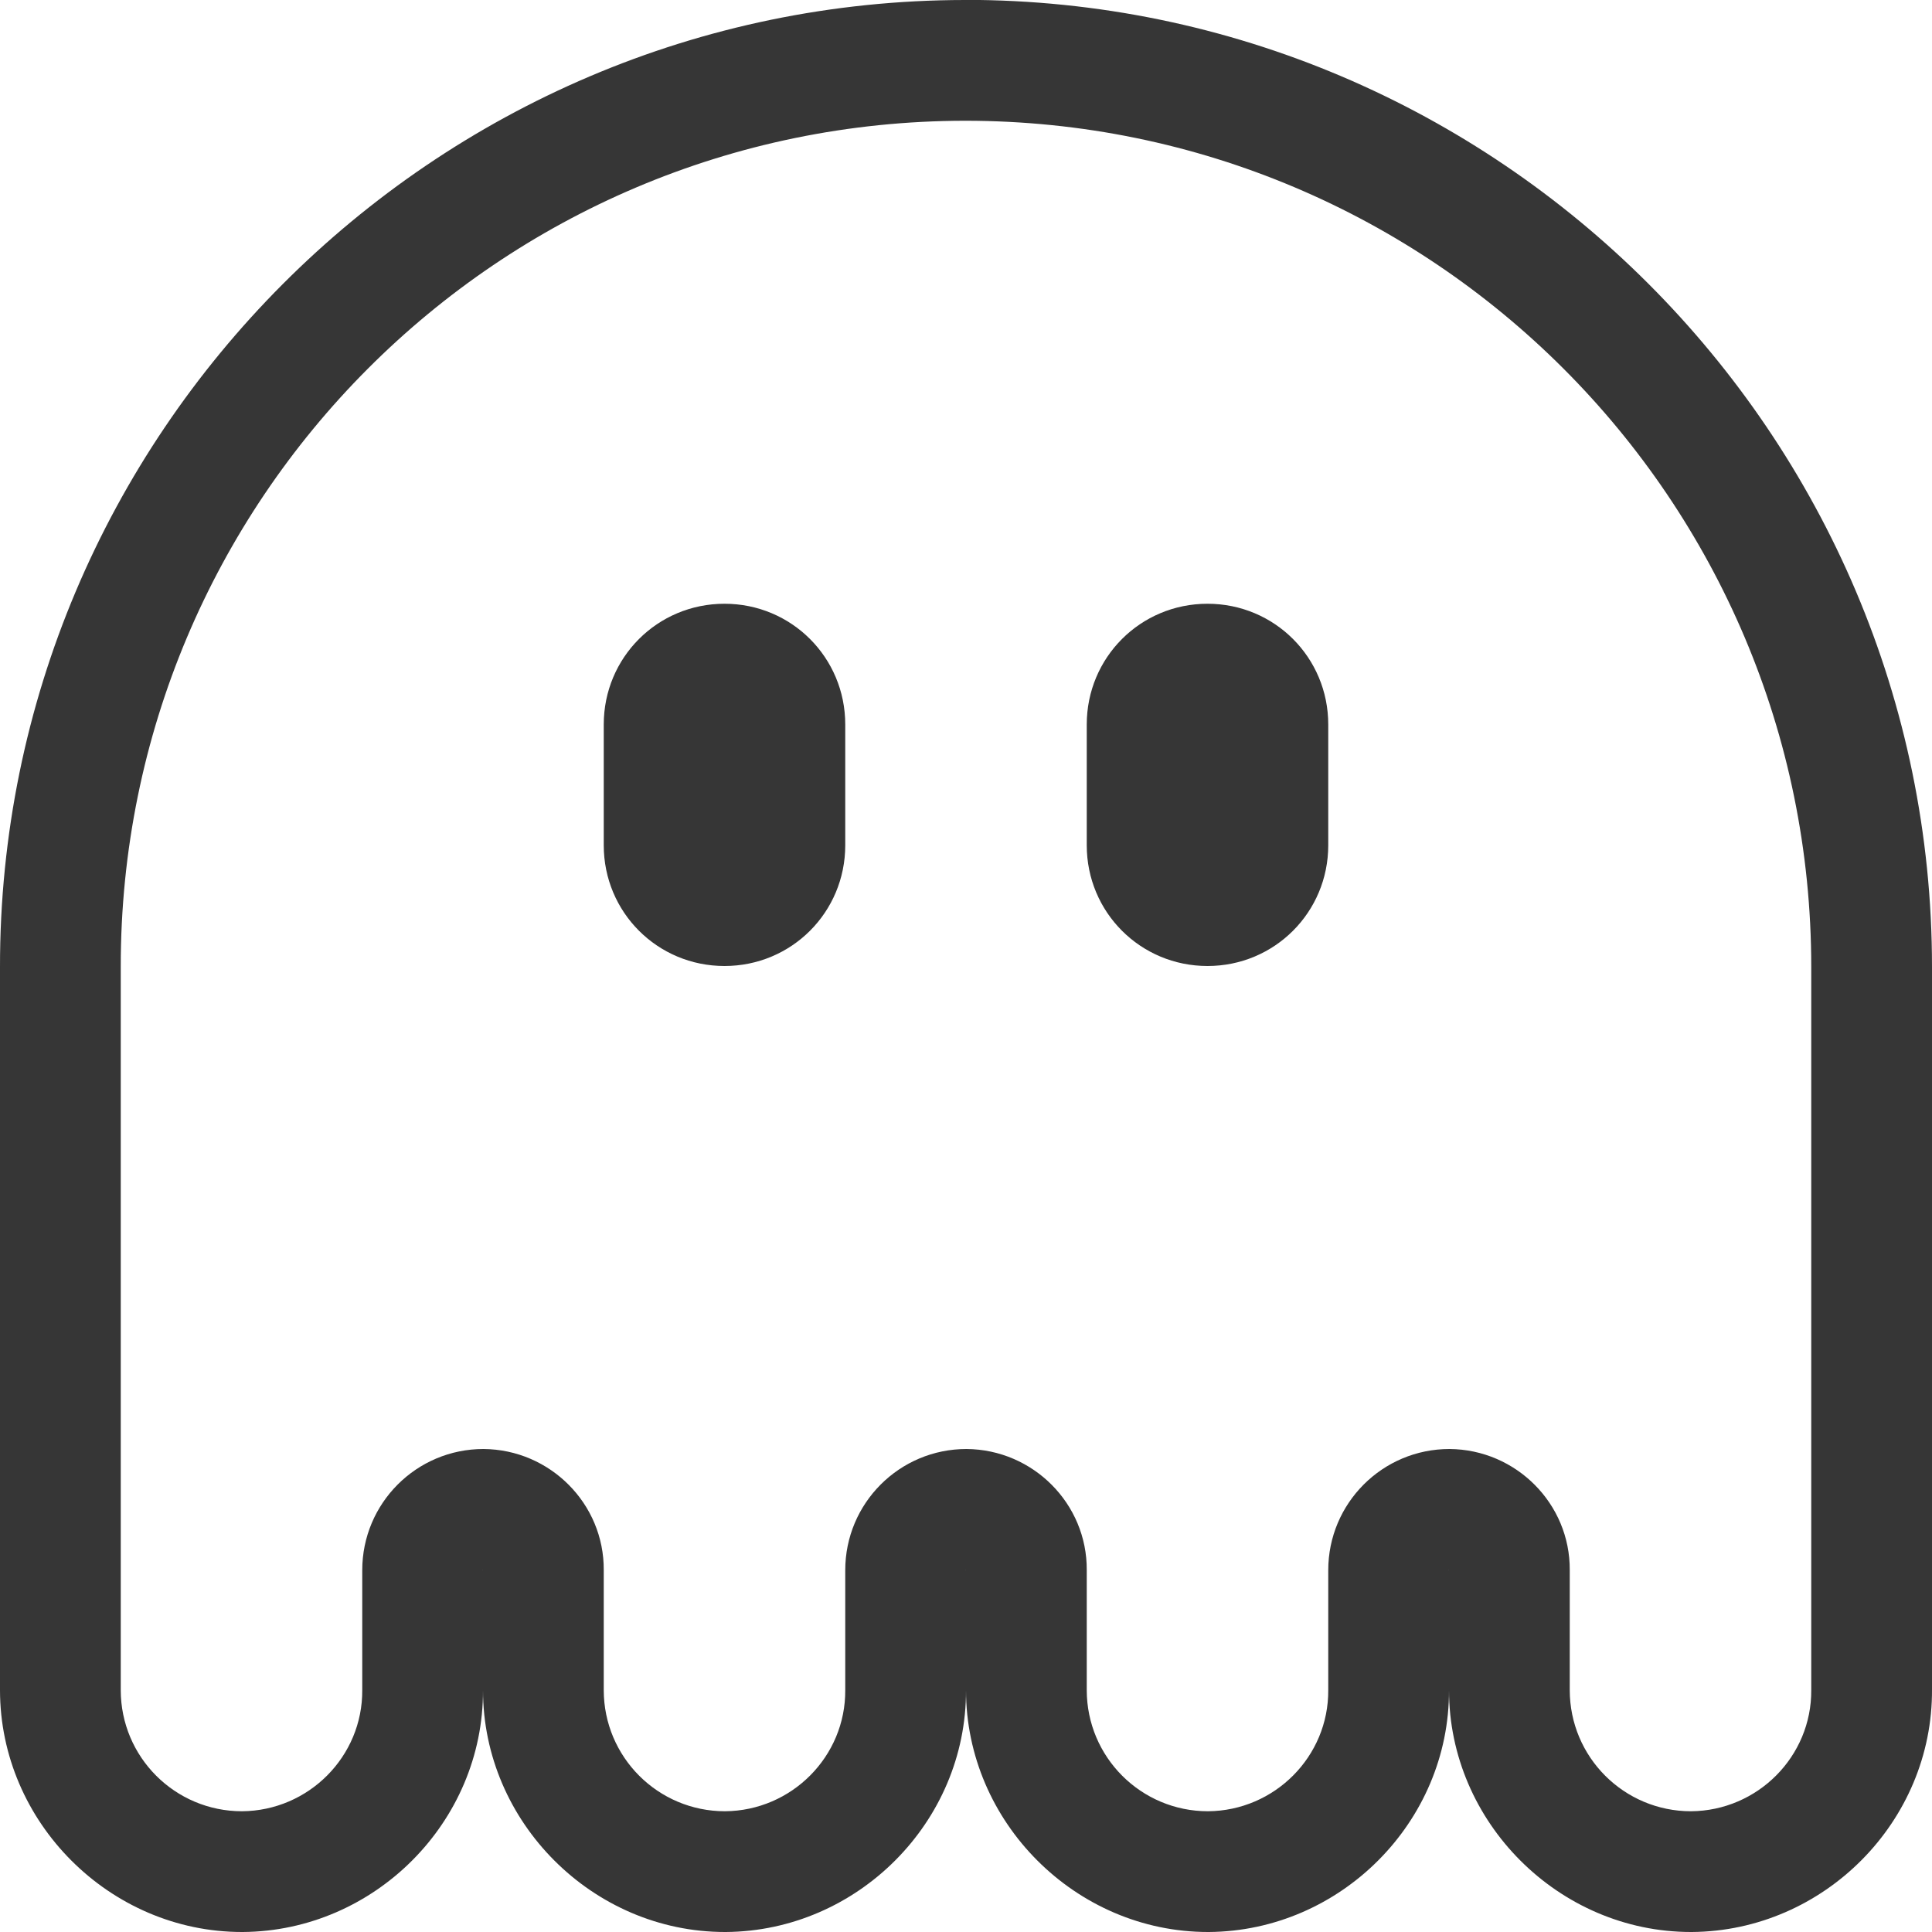
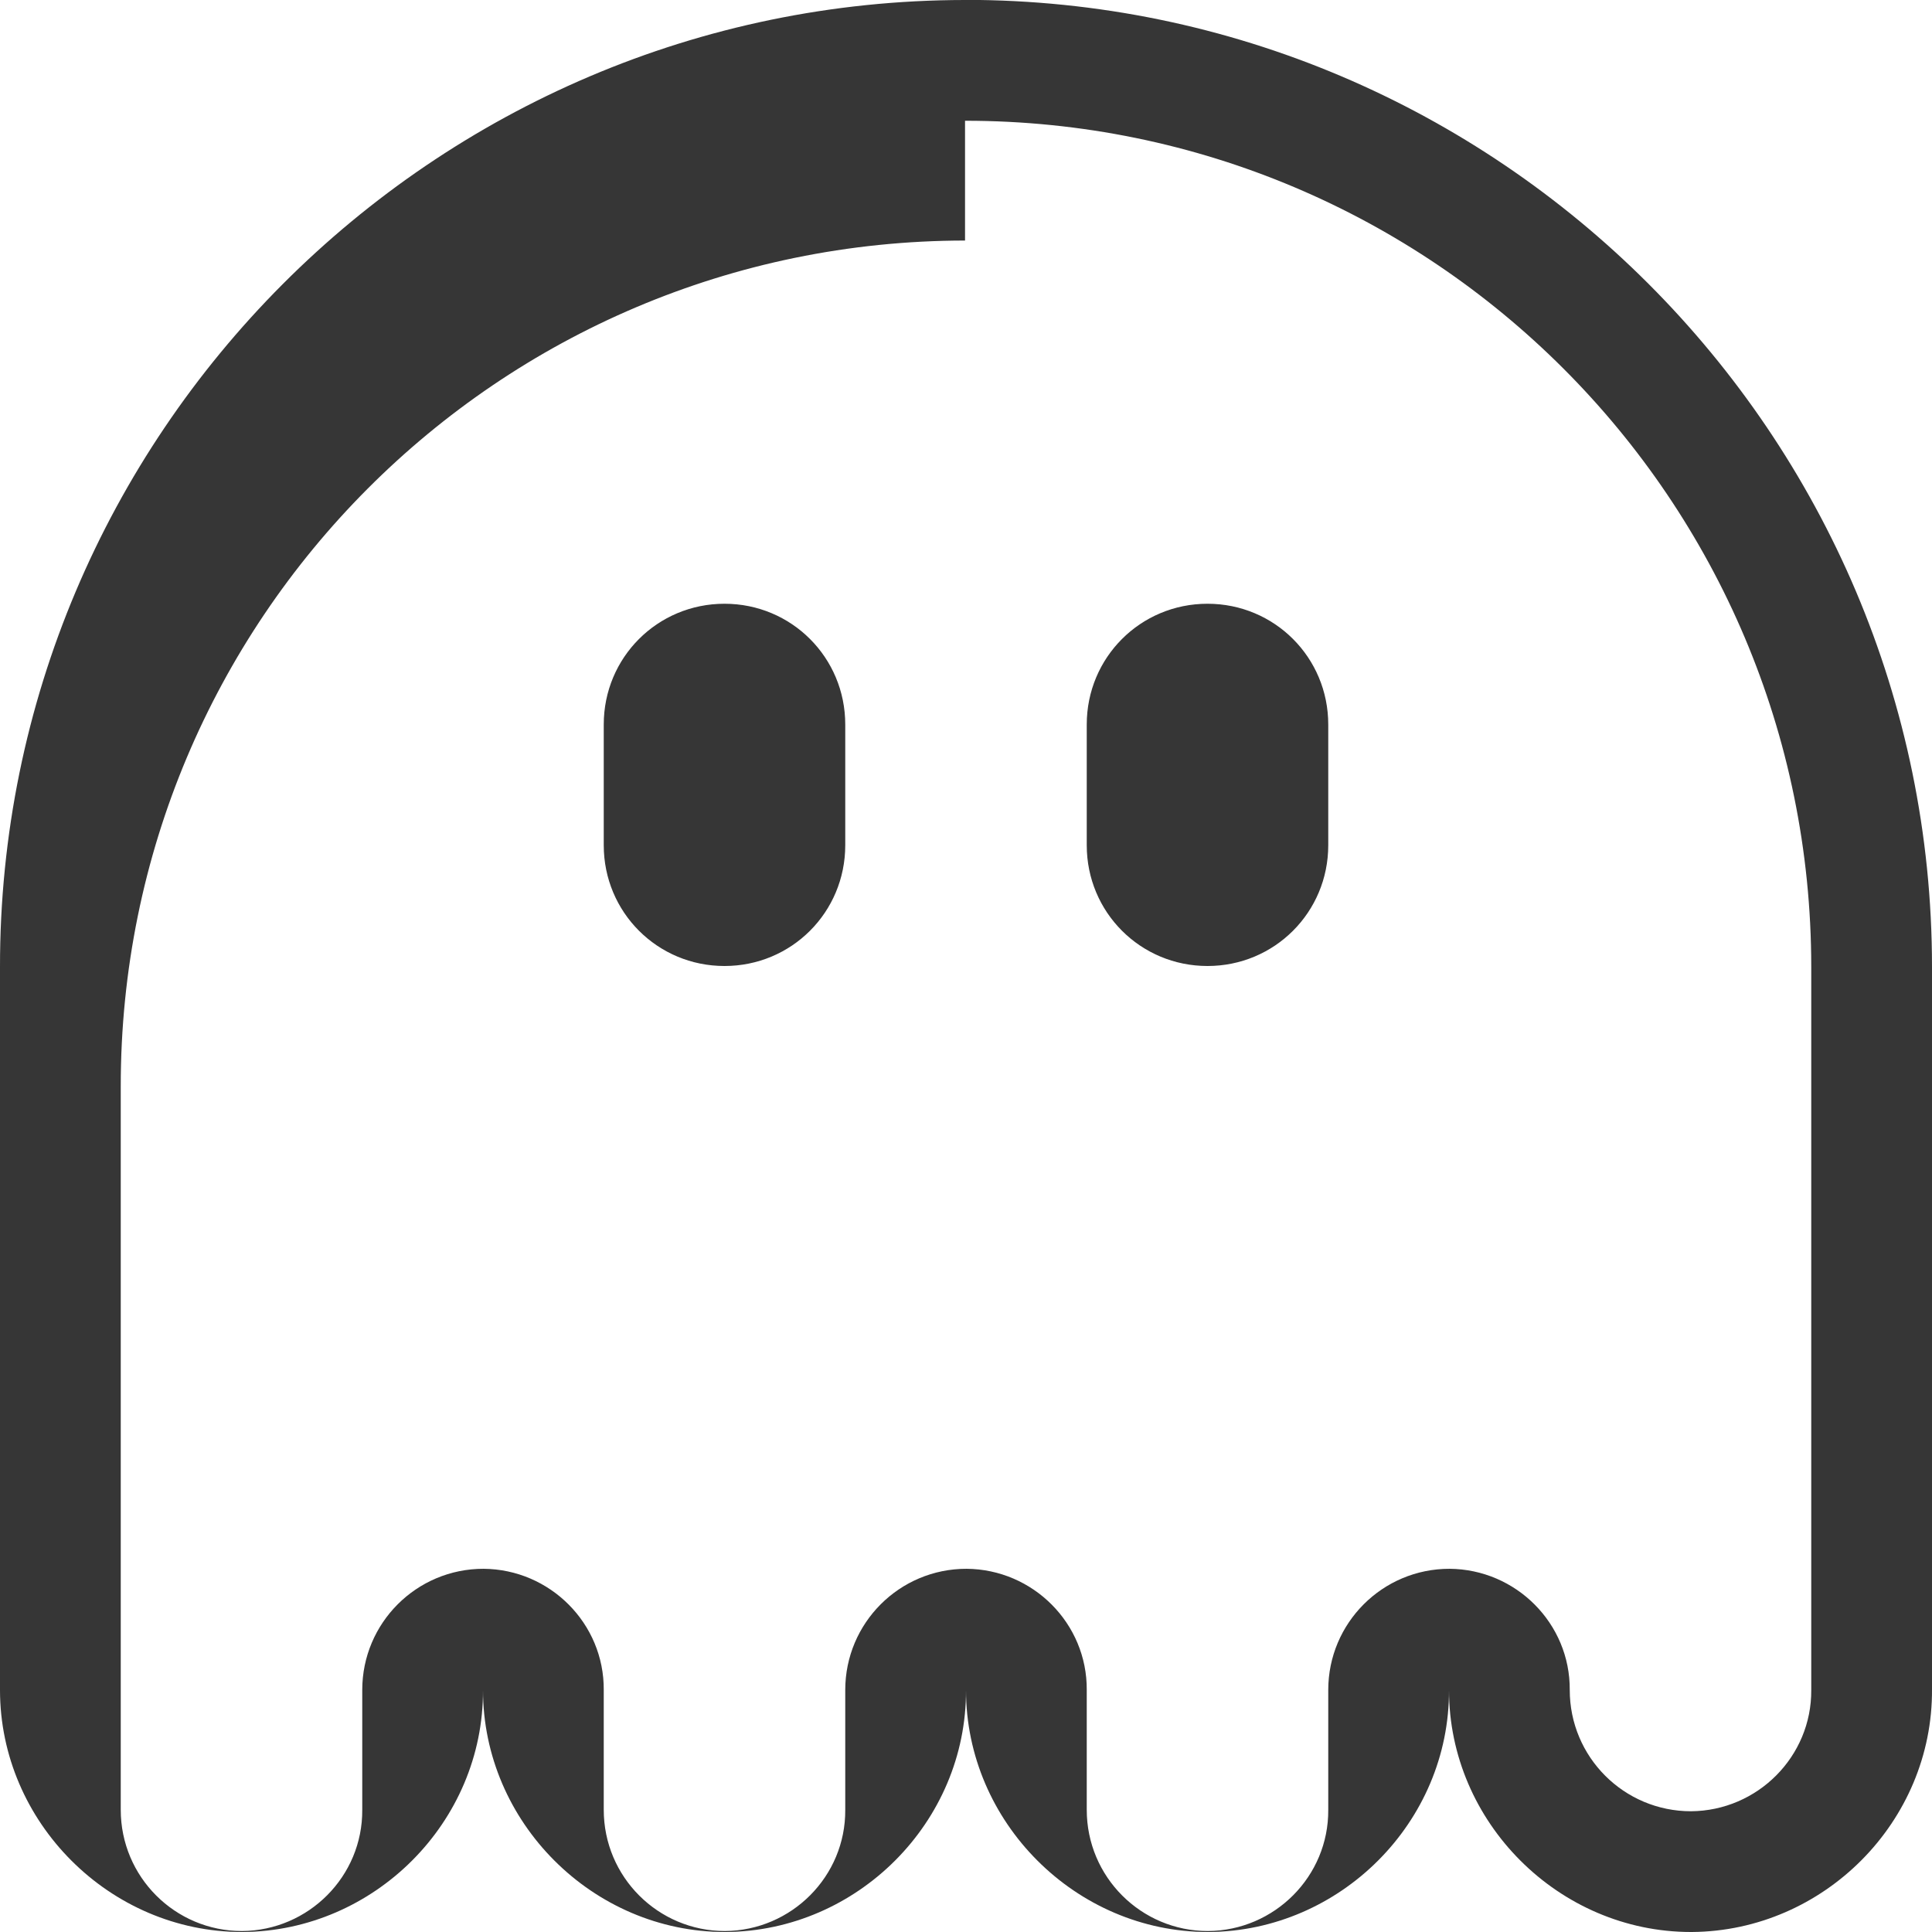
<svg xmlns="http://www.w3.org/2000/svg" width="16px" height="16px" version="1.1" viewBox="0 0 16 16">
-   <path d="m7.99 0c-4.407 0.004-7.995 3.603-7.99 8.01v5.986c0 1.095 0.909 2.004 2.004 2.004h0.008c1.088-0.008 1.992-0.909 1.988-2.004 0 1.095 0.909 2.004 2.004 2.004h0.008c1.088-0.008 1.992-0.909 1.988-2.004 0 1.095 0.909 2.004 2.004 2.004h0.008c1.088-0.008 1.992-0.909 1.988-2.004 0 1.095 0.909 2.004 2.004 2.004h0.008c1.091-0.008 1.996-0.913 1.988-2.012v-5.981c0-4.411-3.596-8.008-8.008-8.008h-0.002zm0.002 1c3.871 0 7.008 3.137 7.008 7.008v5.988c0.004 0.551-0.445 1-0.996 1.004-0.555 0-1.004-0.449-1.004-1.004v-0.992c0.004-0.551-0.445-1-0.996-1.004-0.555 0-1.004 0.449-1.004 1.004v0.992c0.004 0.551-0.445 1-0.996 1.004-0.555 0-1.004-0.449-1.004-1.004v-0.992c0.004-0.551-0.445-1-0.996-1.004-0.555 0-1.004 0.449-1.004 1.004v0.992c0.004 0.551-0.445 1-0.996 1.004-0.555 0-1.004-0.449-1.004-1.004v-0.992c0.004-0.551-0.445-1-0.996-1.004-0.555 0-1.004 0.449-1.004 1.004v0.992c0.004 0.551-0.445 1-0.996 1.004-0.555 0-1.004-0.449-1.004-1.004v-5.988c-0.004-3.867 3.125-7.004 6.992-7.008zm-1.992 4c-0.555 0-1 0.445-1 1v1c0 0.555 0.445 1 1 1s1-0.445 1-1v-1c0-0.555-0.445-1-1-1zm4 0c-0.555 0-1 0.445-1 1v1c0 0.555 0.445 1 1 1s1-0.445 1-1v-1c0-0.555-0.445-1-1-1zm-6 7.996v0.004h-0.004c0.011 7.8e-5 0.004-0.007 0.004-0.004zm4 0v0.004h-0.004c0.011 7.8e-5 0.004-0.007 0.004-0.004zm4 0v0.004h-0.004c0.011 7.8e-5 0.004-0.007 0.004-0.004z" fill="#363636" />
+   <path d="m7.99 0c-4.407 0.004-7.995 3.603-7.99 8.01v5.986c0 1.095 0.909 2.004 2.004 2.004h0.008c1.088-0.008 1.992-0.909 1.988-2.004 0 1.095 0.909 2.004 2.004 2.004h0.008c1.088-0.008 1.992-0.909 1.988-2.004 0 1.095 0.909 2.004 2.004 2.004h0.008c1.088-0.008 1.992-0.909 1.988-2.004 0 1.095 0.909 2.004 2.004 2.004h0.008c1.091-0.008 1.996-0.913 1.988-2.012v-5.981c0-4.411-3.596-8.008-8.008-8.008h-0.002zm0.002 1c3.871 0 7.008 3.137 7.008 7.008v5.988c0.004 0.551-0.445 1-0.996 1.004-0.555 0-1.004-0.449-1.004-1.004c0.004-0.551-0.445-1-0.996-1.004-0.555 0-1.004 0.449-1.004 1.004v0.992c0.004 0.551-0.445 1-0.996 1.004-0.555 0-1.004-0.449-1.004-1.004v-0.992c0.004-0.551-0.445-1-0.996-1.004-0.555 0-1.004 0.449-1.004 1.004v0.992c0.004 0.551-0.445 1-0.996 1.004-0.555 0-1.004-0.449-1.004-1.004v-0.992c0.004-0.551-0.445-1-0.996-1.004-0.555 0-1.004 0.449-1.004 1.004v0.992c0.004 0.551-0.445 1-0.996 1.004-0.555 0-1.004-0.449-1.004-1.004v-5.988c-0.004-3.867 3.125-7.004 6.992-7.008zm-1.992 4c-0.555 0-1 0.445-1 1v1c0 0.555 0.445 1 1 1s1-0.445 1-1v-1c0-0.555-0.445-1-1-1zm4 0c-0.555 0-1 0.445-1 1v1c0 0.555 0.445 1 1 1s1-0.445 1-1v-1c0-0.555-0.445-1-1-1zm-6 7.996v0.004h-0.004c0.011 7.8e-5 0.004-0.007 0.004-0.004zm4 0v0.004h-0.004c0.011 7.8e-5 0.004-0.007 0.004-0.004zm4 0v0.004h-0.004c0.011 7.8e-5 0.004-0.007 0.004-0.004z" fill="#363636" />
</svg>